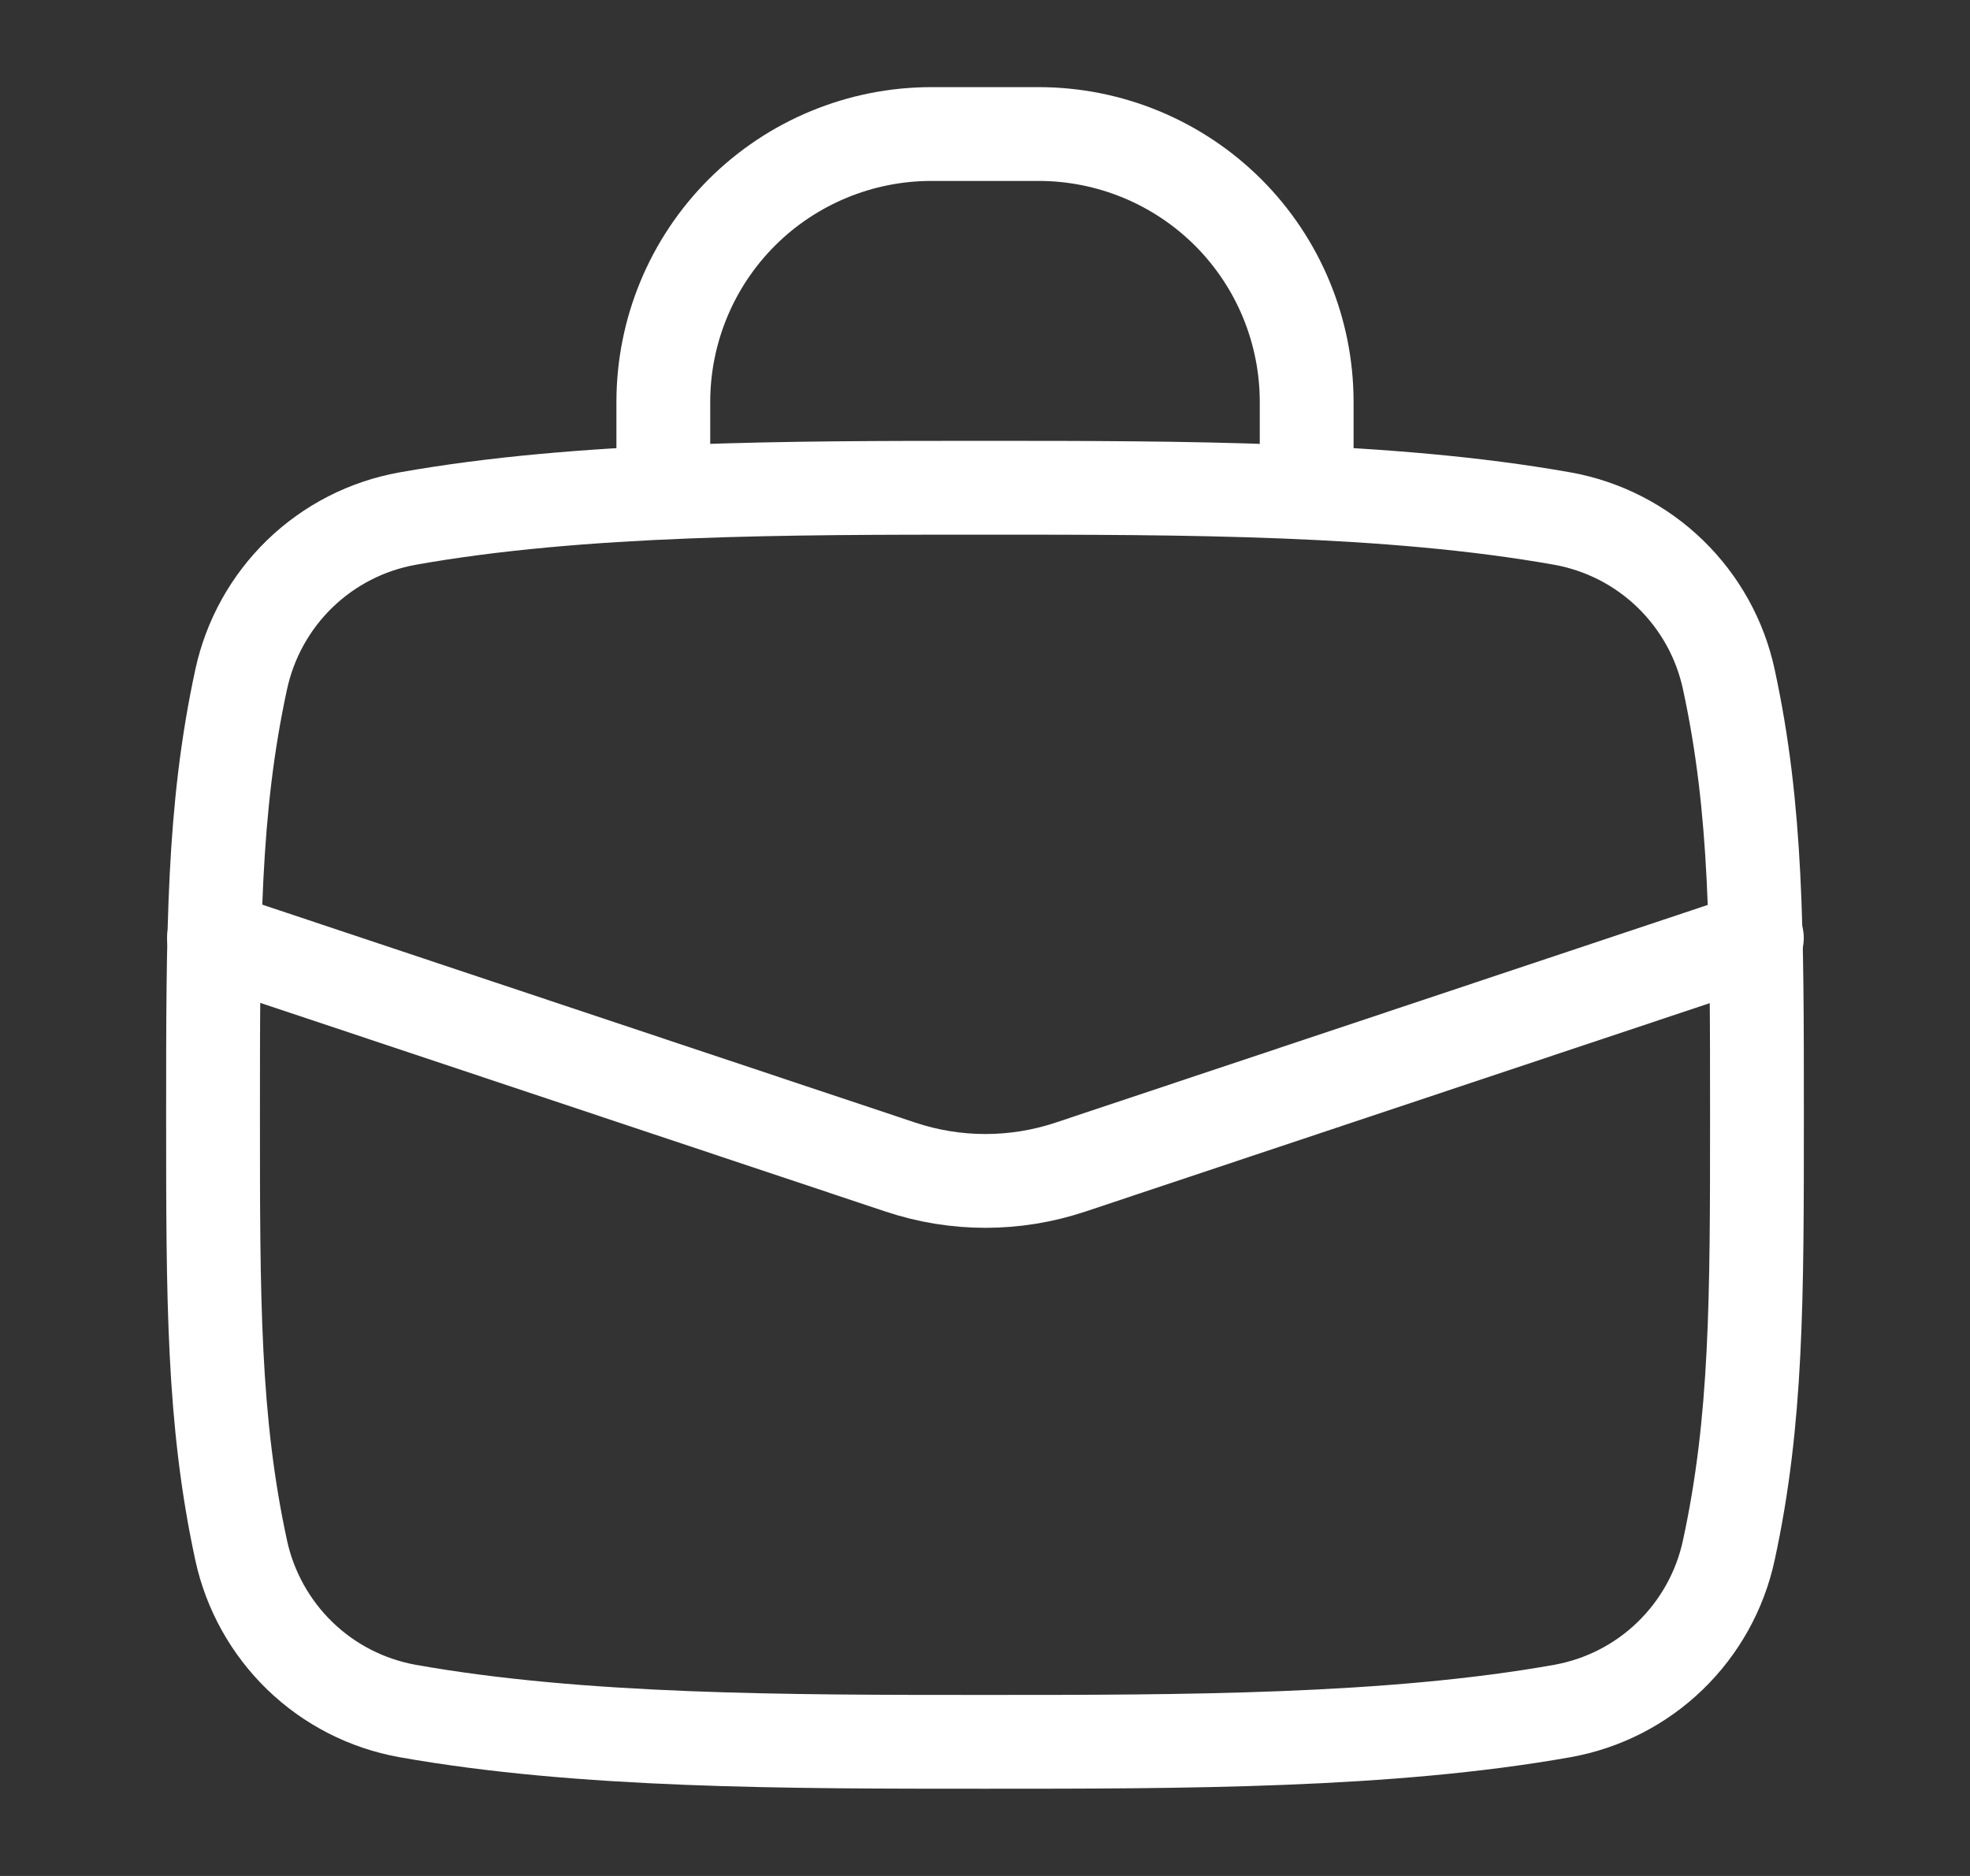
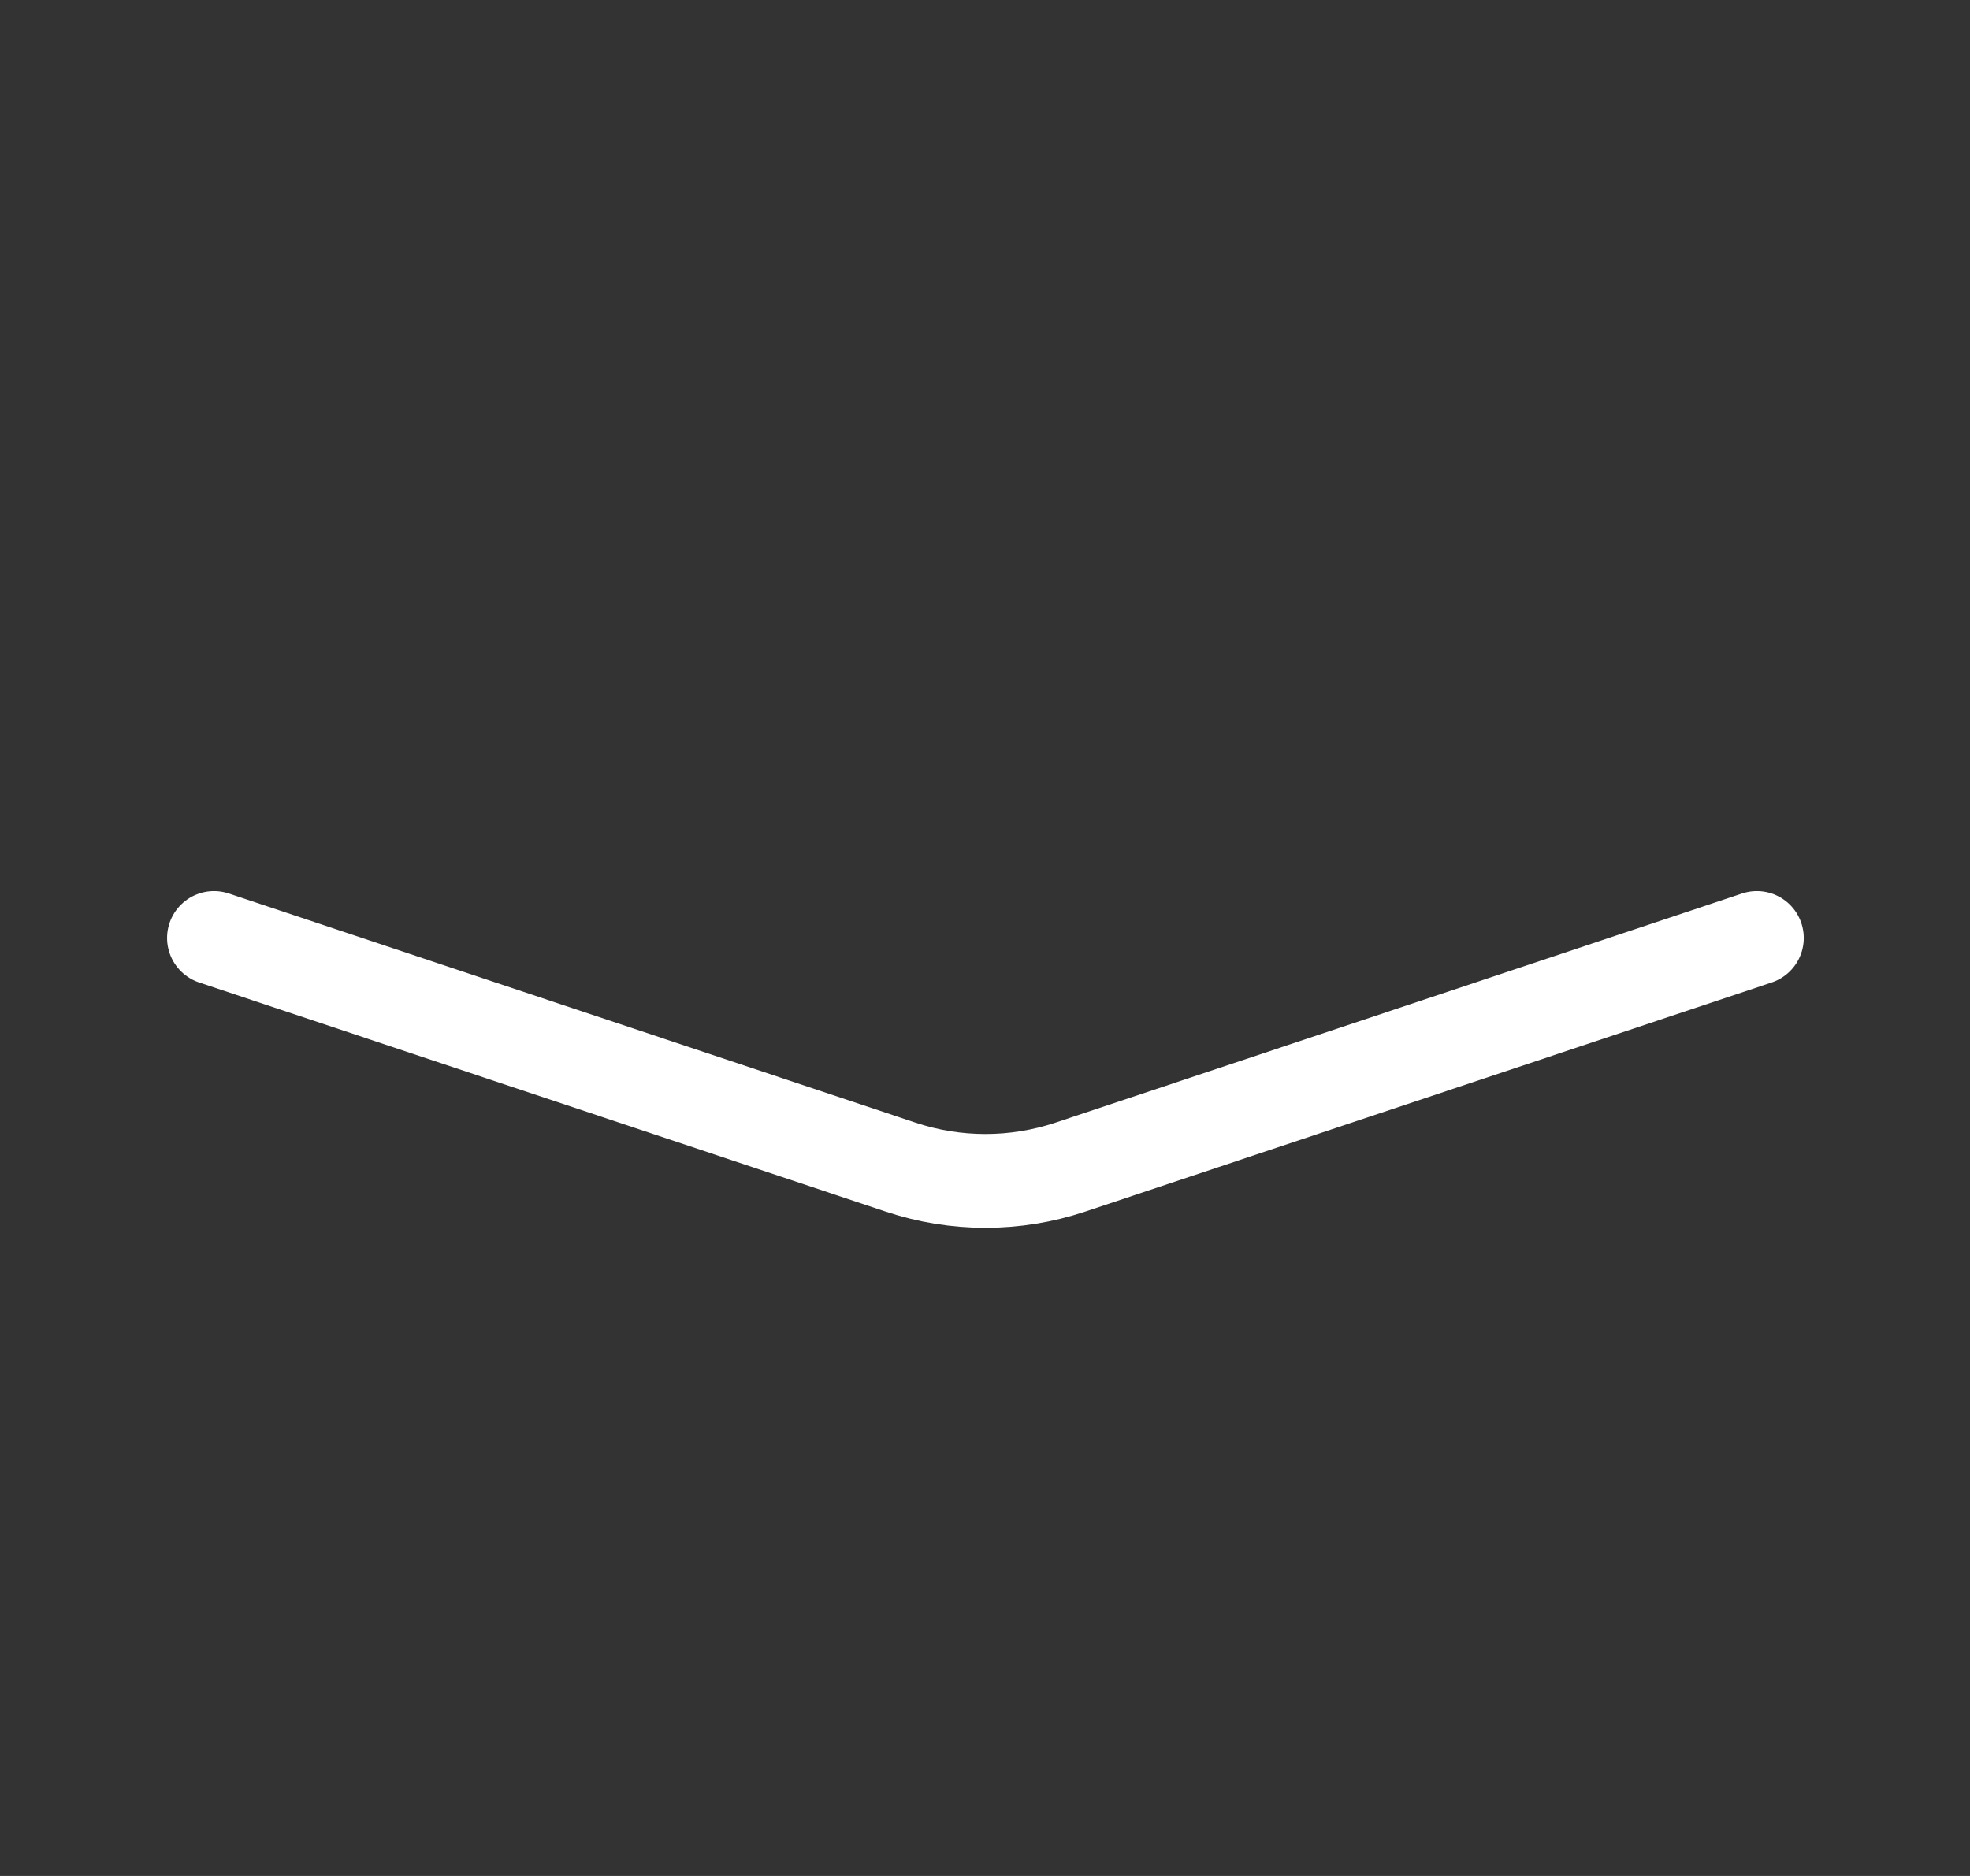
<svg xmlns="http://www.w3.org/2000/svg" width="21" height="20" viewBox="0 0 21 20" fill="none">
  <rect x="0" y="0" width="21" height="20" fill="#333333" stroke="none" />
-   <path d="M7.071 5.2V4.286C7.071 3.528 7.372 2.801 7.908 2.265C8.444 1.73 9.171 1.429 9.929 1.429H11.072C11.829 1.429 12.556 1.73 13.092 2.265C13.628 2.801 13.929 3.528 13.929 4.286V5.2M10.5 5.2C8.393 5.2 6.19 5.2 4.343 5.529C3.911 5.607 3.512 5.811 3.197 6.116C2.881 6.422 2.664 6.814 2.571 7.243C2.271 8.629 2.271 9.92 2.271 11.886C2.271 13.851 2.271 15.143 2.571 16.529C2.664 16.957 2.882 17.349 3.197 17.654C3.512 17.959 3.911 18.163 4.343 18.241C6.19 18.57 8.393 18.57 10.5 18.57C12.607 18.57 14.81 18.57 16.657 18.241C17.089 18.163 17.488 17.959 17.803 17.654C18.119 17.348 18.337 16.956 18.429 16.527C18.729 15.143 18.729 13.851 18.729 11.884C18.729 9.92 18.729 8.627 18.429 7.243C18.337 6.814 18.119 6.422 17.803 6.116C17.488 5.811 17.089 5.607 16.657 5.529C14.81 5.2 12.607 5.2 10.5 5.2Z" stroke="white" stroke-linecap="round" stroke-linejoin="round" />
  <path d="M2.281 10L9.6 12.443C10.187 12.639 10.822 12.639 11.41 12.443L18.728 10" stroke="white" stroke-linecap="round" stroke-linejoin="round" />
</svg>